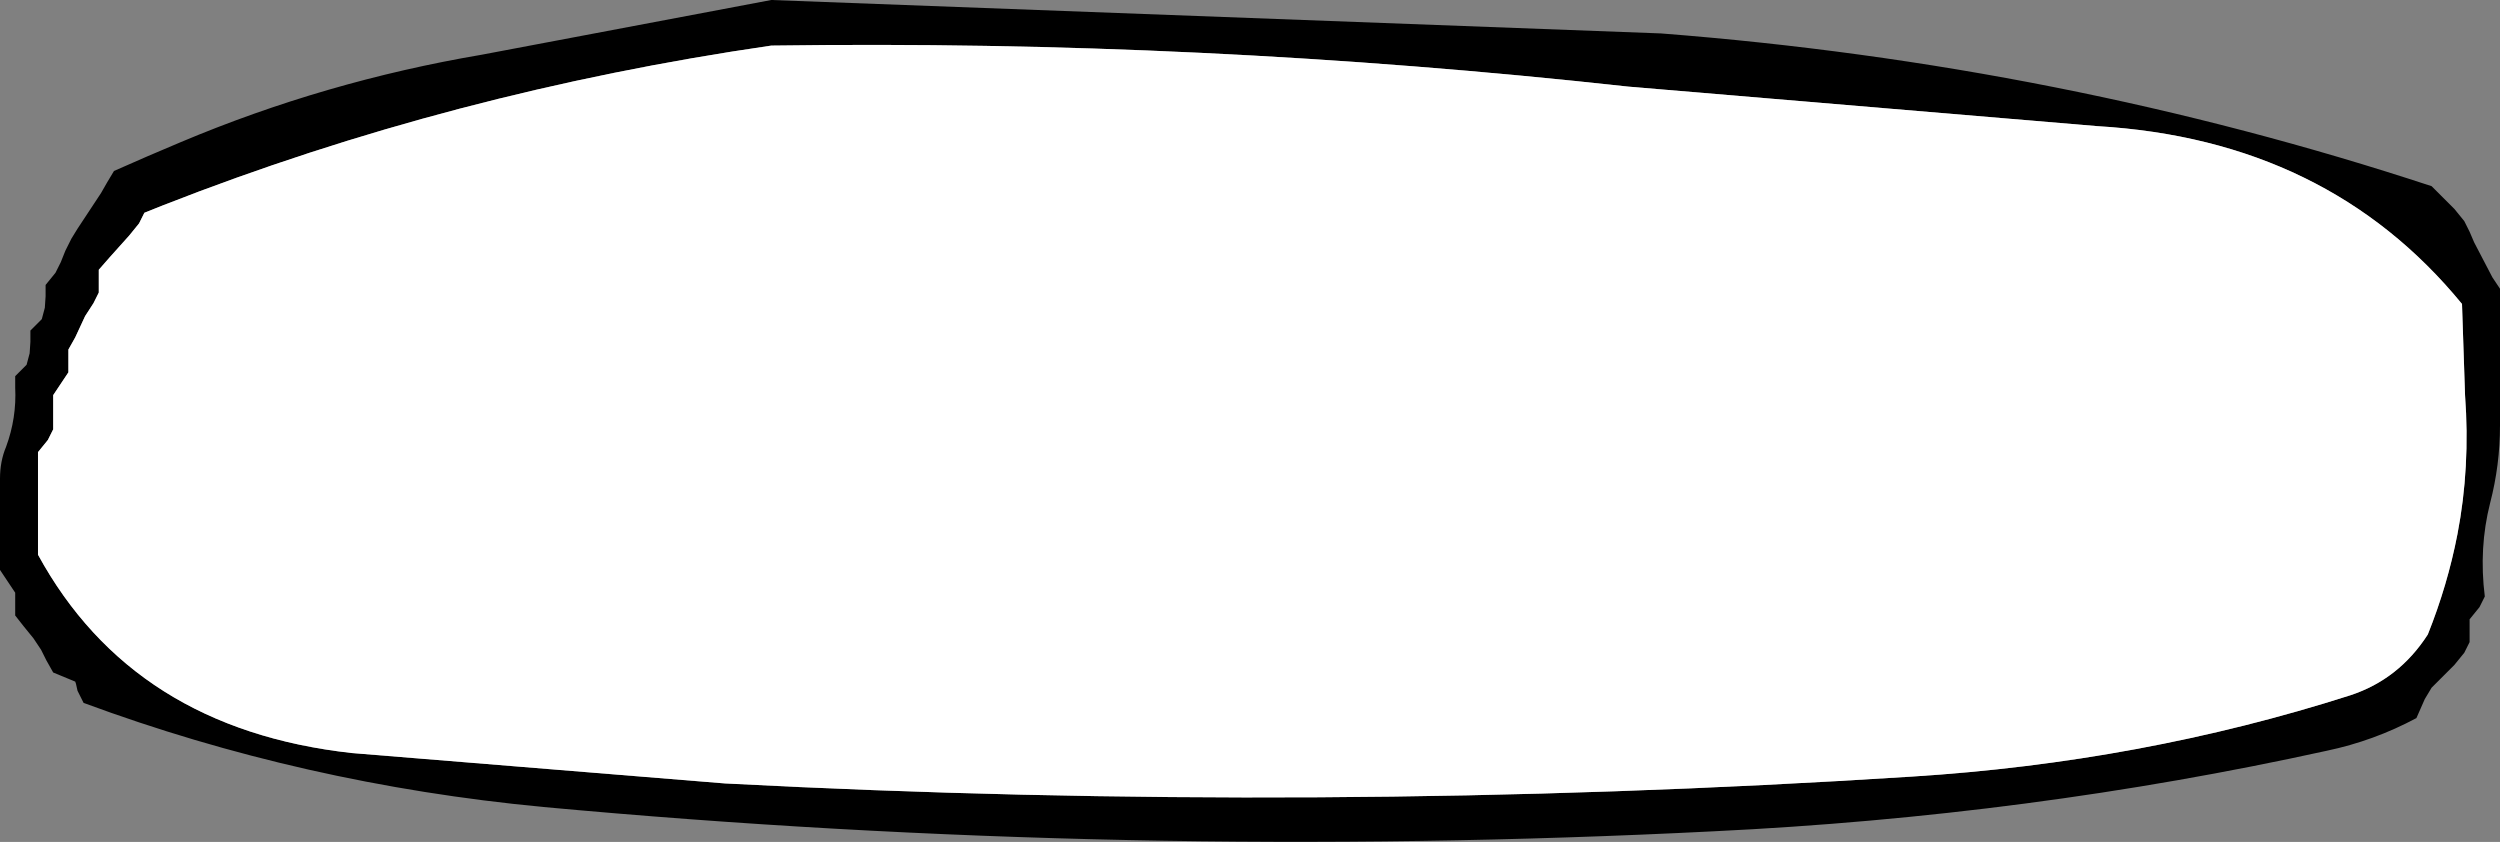
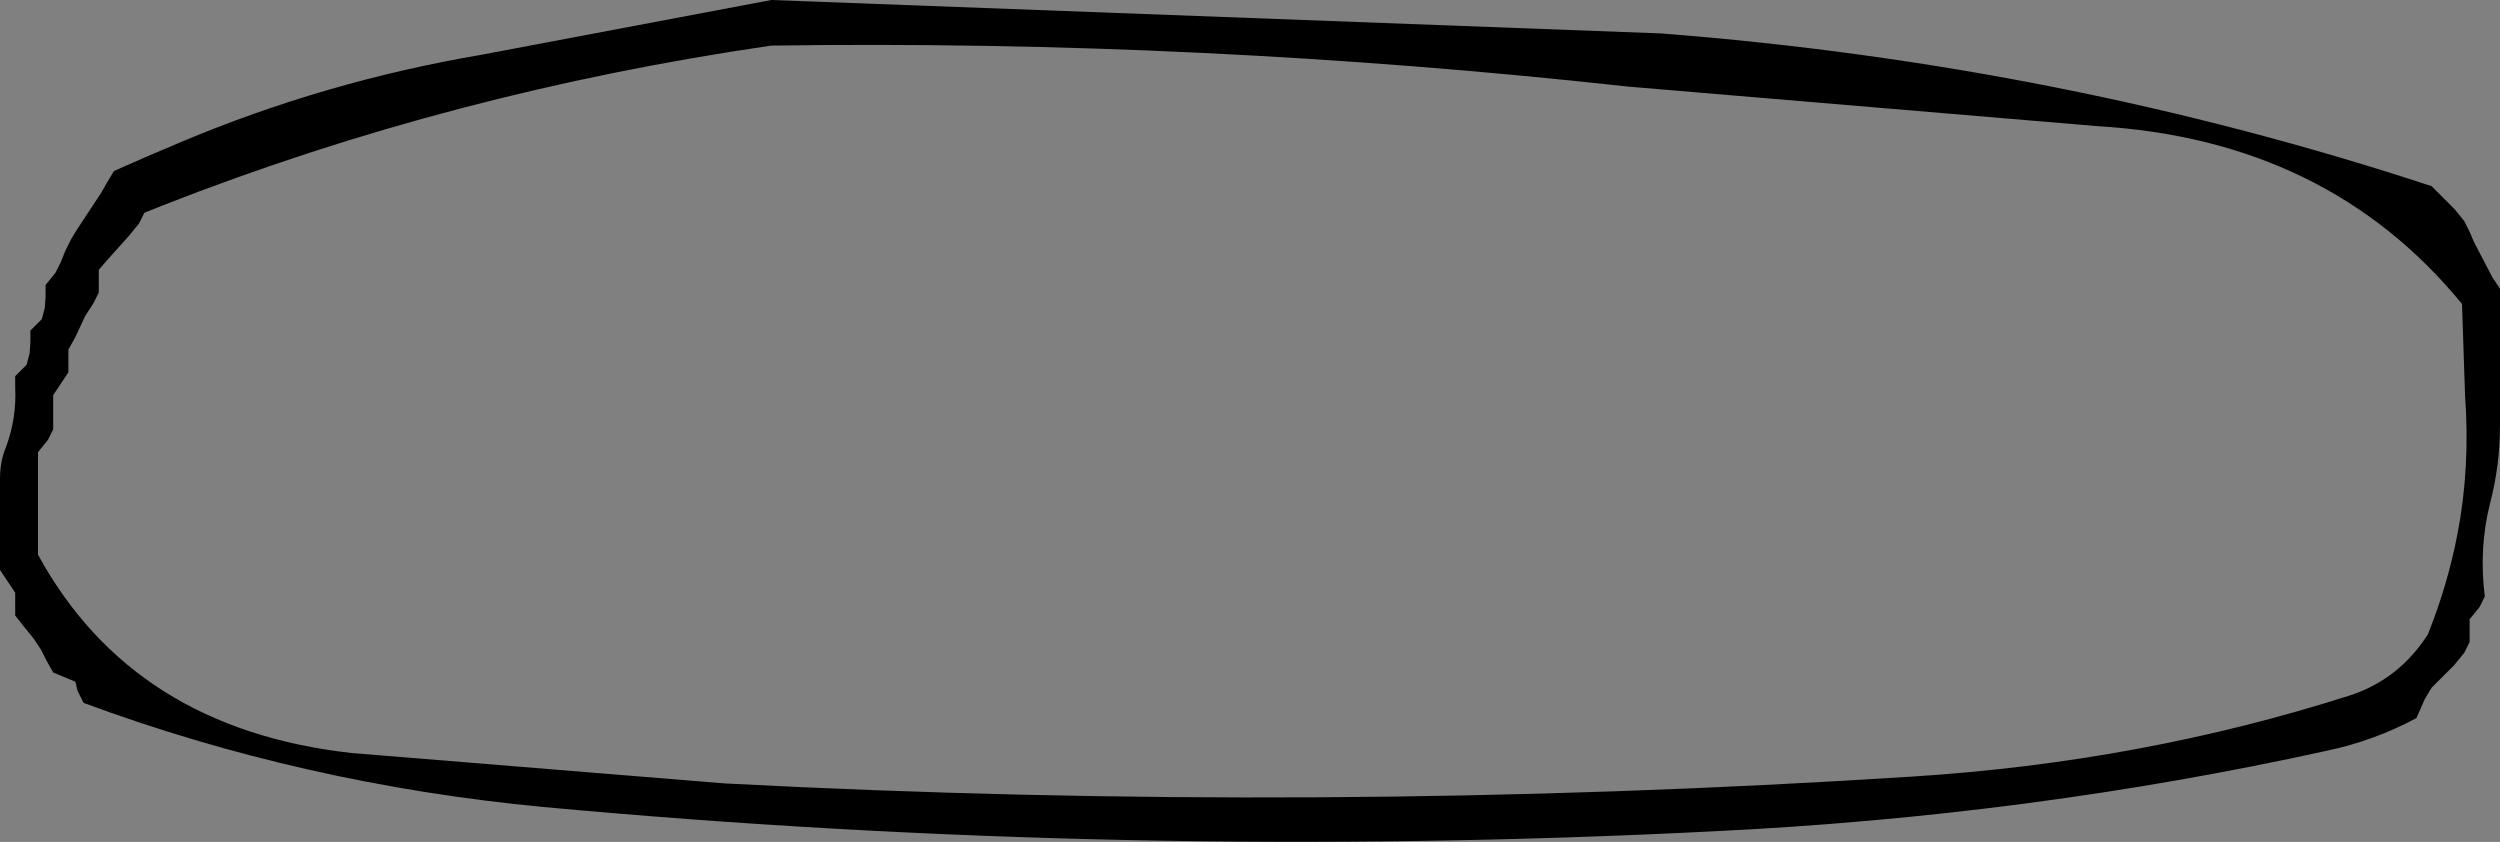
<svg xmlns="http://www.w3.org/2000/svg" height="55.4px" width="164.5px">
  <rect width="100%" height="100%" fill="#808080" stroke="none" />
  <g transform="matrix(1.0, 0.0, 0.0, 1.0, -18.75, -77.75)">
    <path d="M179.5 90.75 L180.25 91.5 180.9 92.3 181.25 93.0 181.55 93.7 182.75 96.0 183.25 96.75 183.25 97.5 183.25 99.75 183.25 101.25 183.25 105.75 Q183.25 108.35 182.6 110.85 181.85 113.8 182.25 117.0 L181.9 117.7 181.25 118.5 181.25 119.25 181.25 120.0 180.9 120.7 180.25 121.5 179.5 122.25 178.75 123.0 178.3 123.75 177.75 125.0 Q174.95 126.5 171.85 127.15 152.3 131.45 131.5 132.45 92.9 134.4 54.5 130.85 38.7 129.35 24.25 124.0 L23.85 123.2 23.75 122.75 23.7 122.6 22.25 122.0 21.8 121.2 21.45 120.5 20.95 119.75 20.3 118.95 19.75 118.25 19.75 117.5 19.75 116.75 19.25 116.0 18.75 115.25 18.75 114.5 18.75 112.25 18.75 111.5 18.75 109.25 Q18.75 108.1 19.15 107.15 19.85 105.25 19.75 103.25 L19.75 102.5 20.5 101.75 20.7 101.0 20.75 100.25 20.75 99.5 21.5 98.75 21.7 98.0 21.75 97.25 21.75 96.5 22.4 95.7 22.75 95.0 23.05 94.25 23.45 93.45 23.85 92.8 25.4 90.45 25.8 89.75 26.25 89.0 Q28.5 88.0 30.65 87.1 40.15 83.1 50.45 81.35 L69.5 77.75 128.05 79.95 Q154.45 82.0 178.75 90.0 L179.5 90.75 M180.45 112.9 Q181.3 108.5 180.95 103.75 L180.75 97.75 Q171.9 86.95 156.75 86.05 L125.9 83.45 Q97.75 80.35 69.5 80.75 48.5 83.8 29.5 91.25 L28.25 91.75 27.9 92.45 27.25 93.25 25.95 94.7 25.25 95.5 25.25 96.25 25.25 97.0 24.9 97.7 24.35 98.55 23.7 99.95 23.25 100.75 23.25 101.5 23.25 102.25 22.75 103.0 22.25 103.75 22.25 104.5 22.25 105.25 22.25 106.0 21.9 106.7 21.25 107.5 21.25 109.0 21.25 111.25 21.25 112.75 21.25 114.25 Q27.5 125.7 41.9 127.3 L66.45 129.3 Q105.55 131.35 144.55 128.85 159.65 127.9 173.4 123.5 176.6 122.45 178.5 119.5 179.8 116.25 180.45 112.9" fill="#000000" fill-rule="evenodd" stroke="none" />
-     <path d="M180.45 112.9 Q179.8 116.25 178.5 119.5 176.6 122.45 173.4 123.5 159.65 127.9 144.55 128.85 105.55 131.35 66.45 129.3 L41.9 127.3 Q27.5 125.7 21.25 114.25 L21.25 112.75 21.25 111.25 21.25 109.0 21.25 107.5 21.9 106.7 22.25 106.0 22.25 105.25 22.25 104.5 22.25 103.75 22.75 103.0 23.25 102.25 23.25 101.5 23.25 100.75 23.7 99.95 24.35 98.55 24.9 97.7 25.25 97.0 25.25 96.25 25.25 95.5 25.95 94.7 27.25 93.25 27.9 92.45 28.25 91.75 29.5 91.25 Q48.5 83.8 69.5 80.75 97.75 80.35 125.9 83.45 L156.75 86.05 Q171.9 86.95 180.75 97.75 L180.95 103.75 Q181.3 108.5 180.45 112.9" fill="#ffffff" fill-rule="evenodd" stroke="none" />
  </g>
</svg>